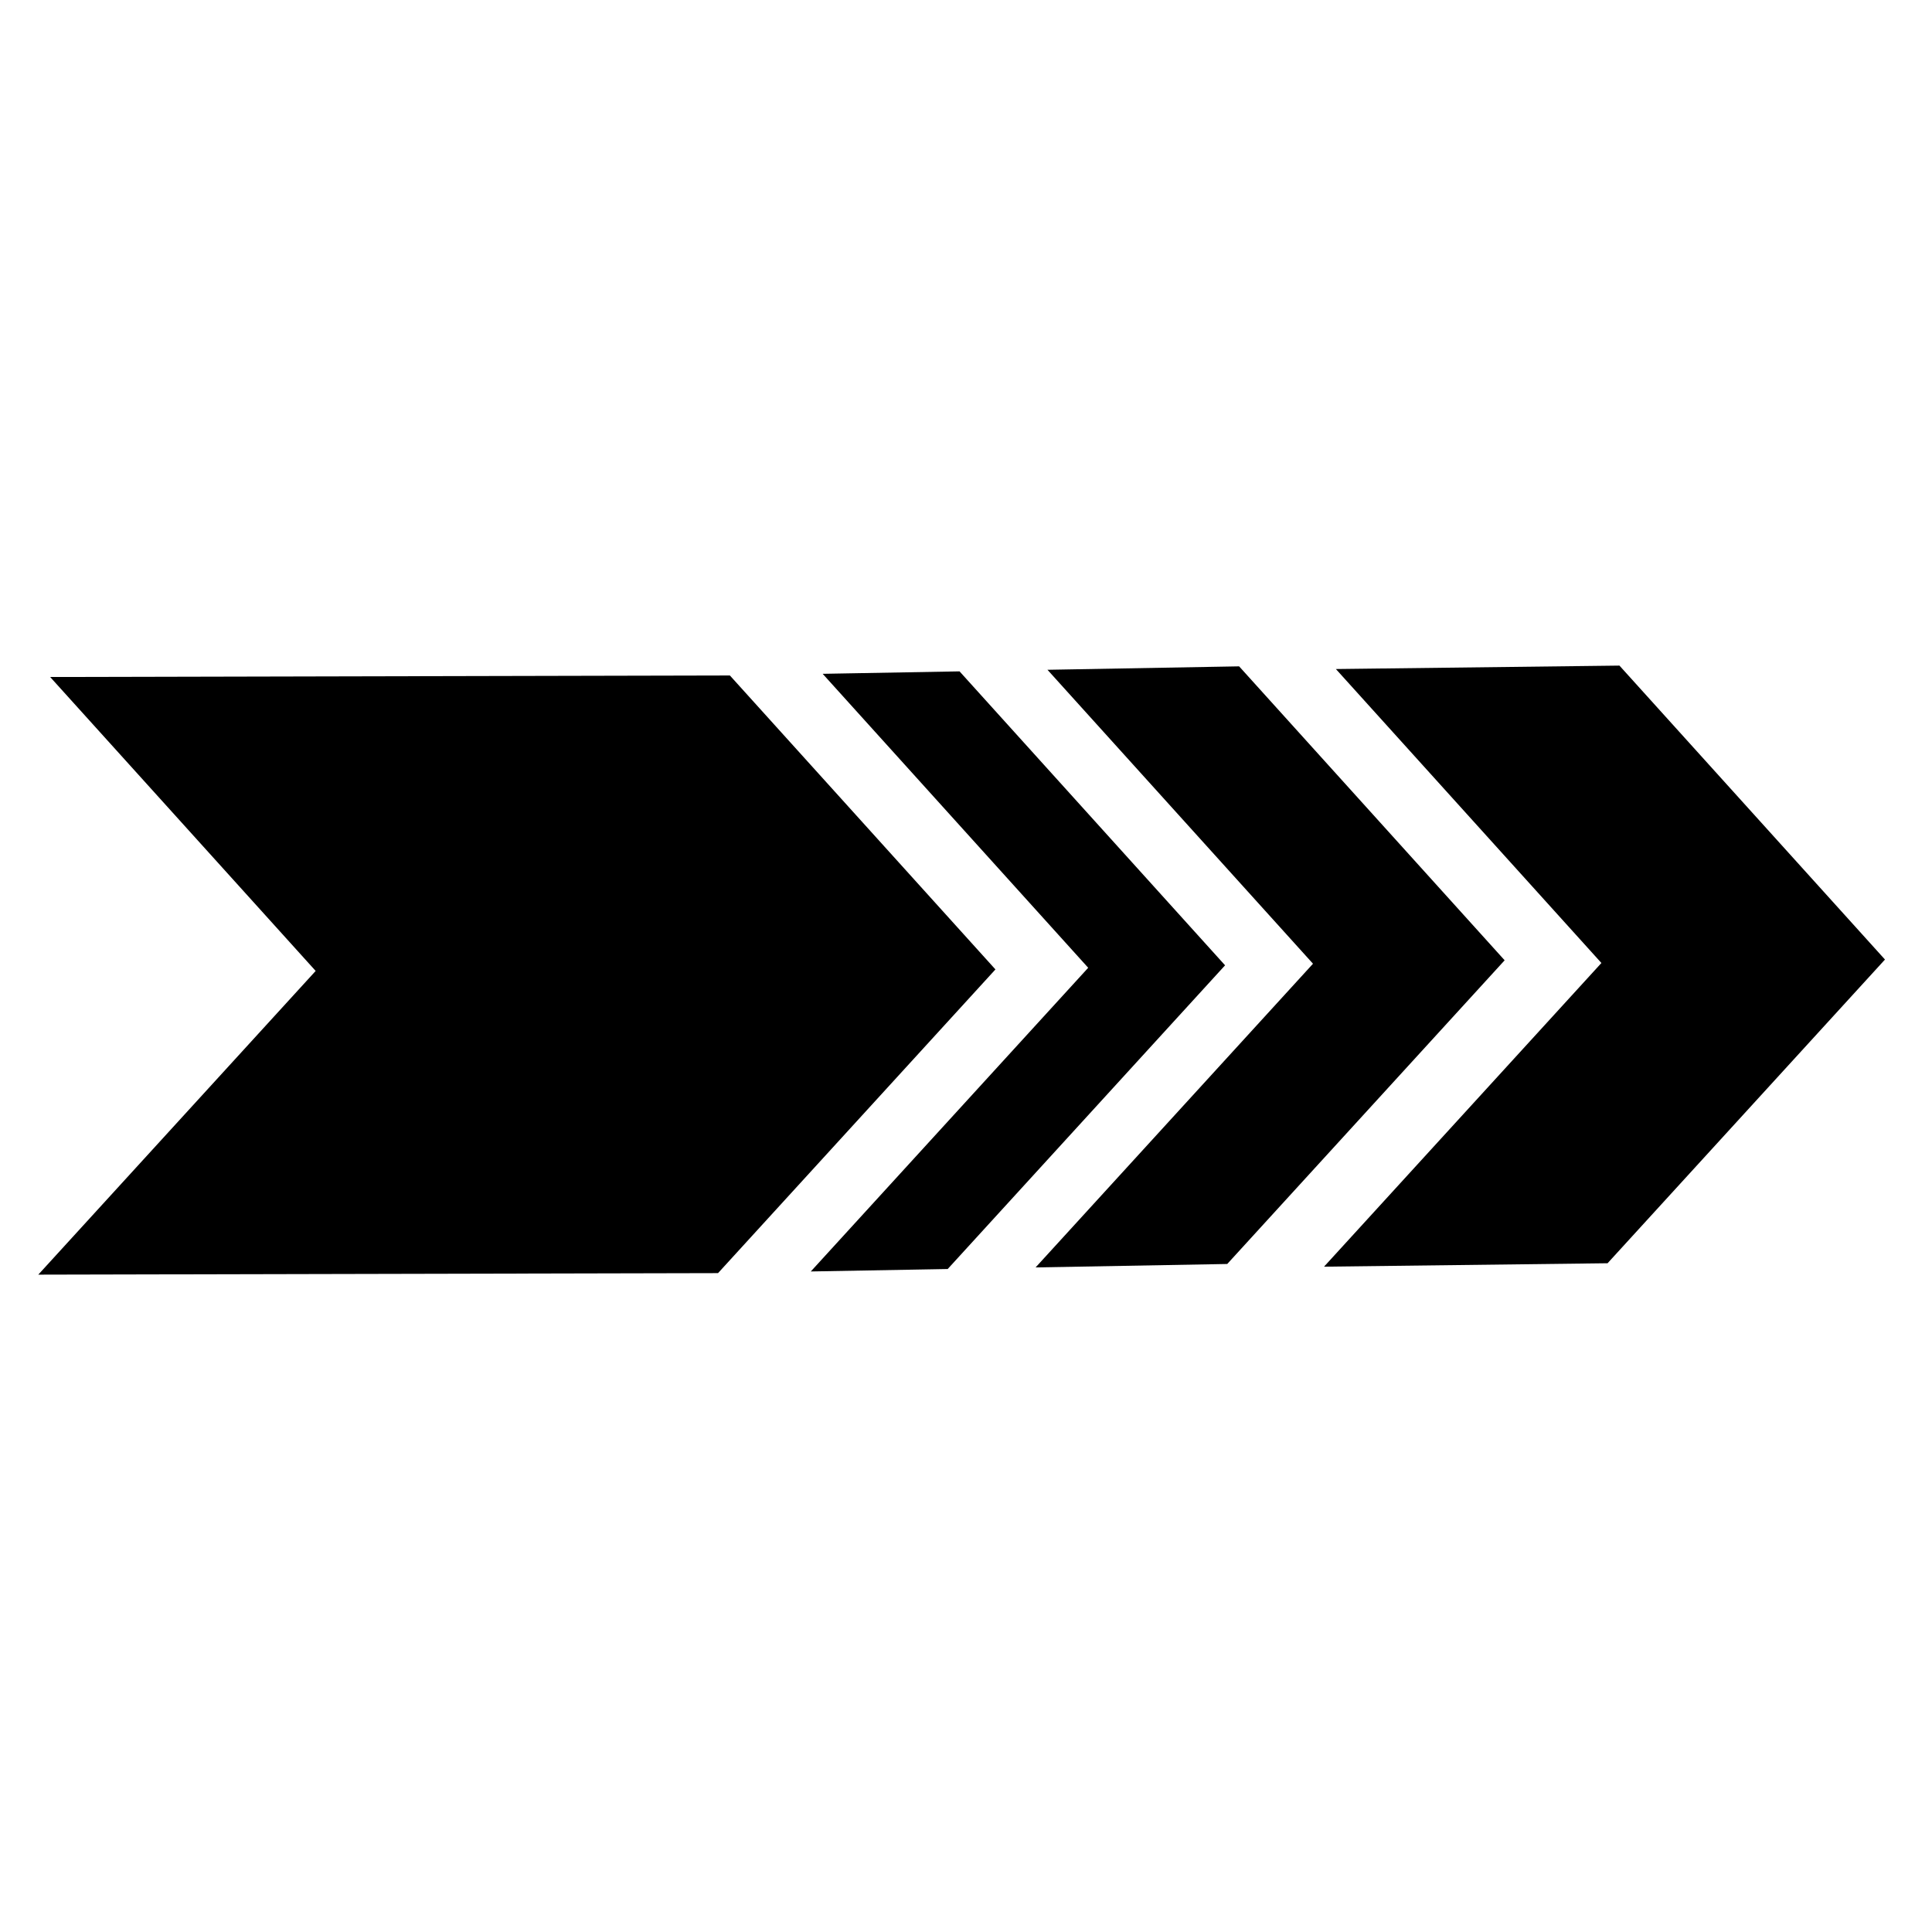
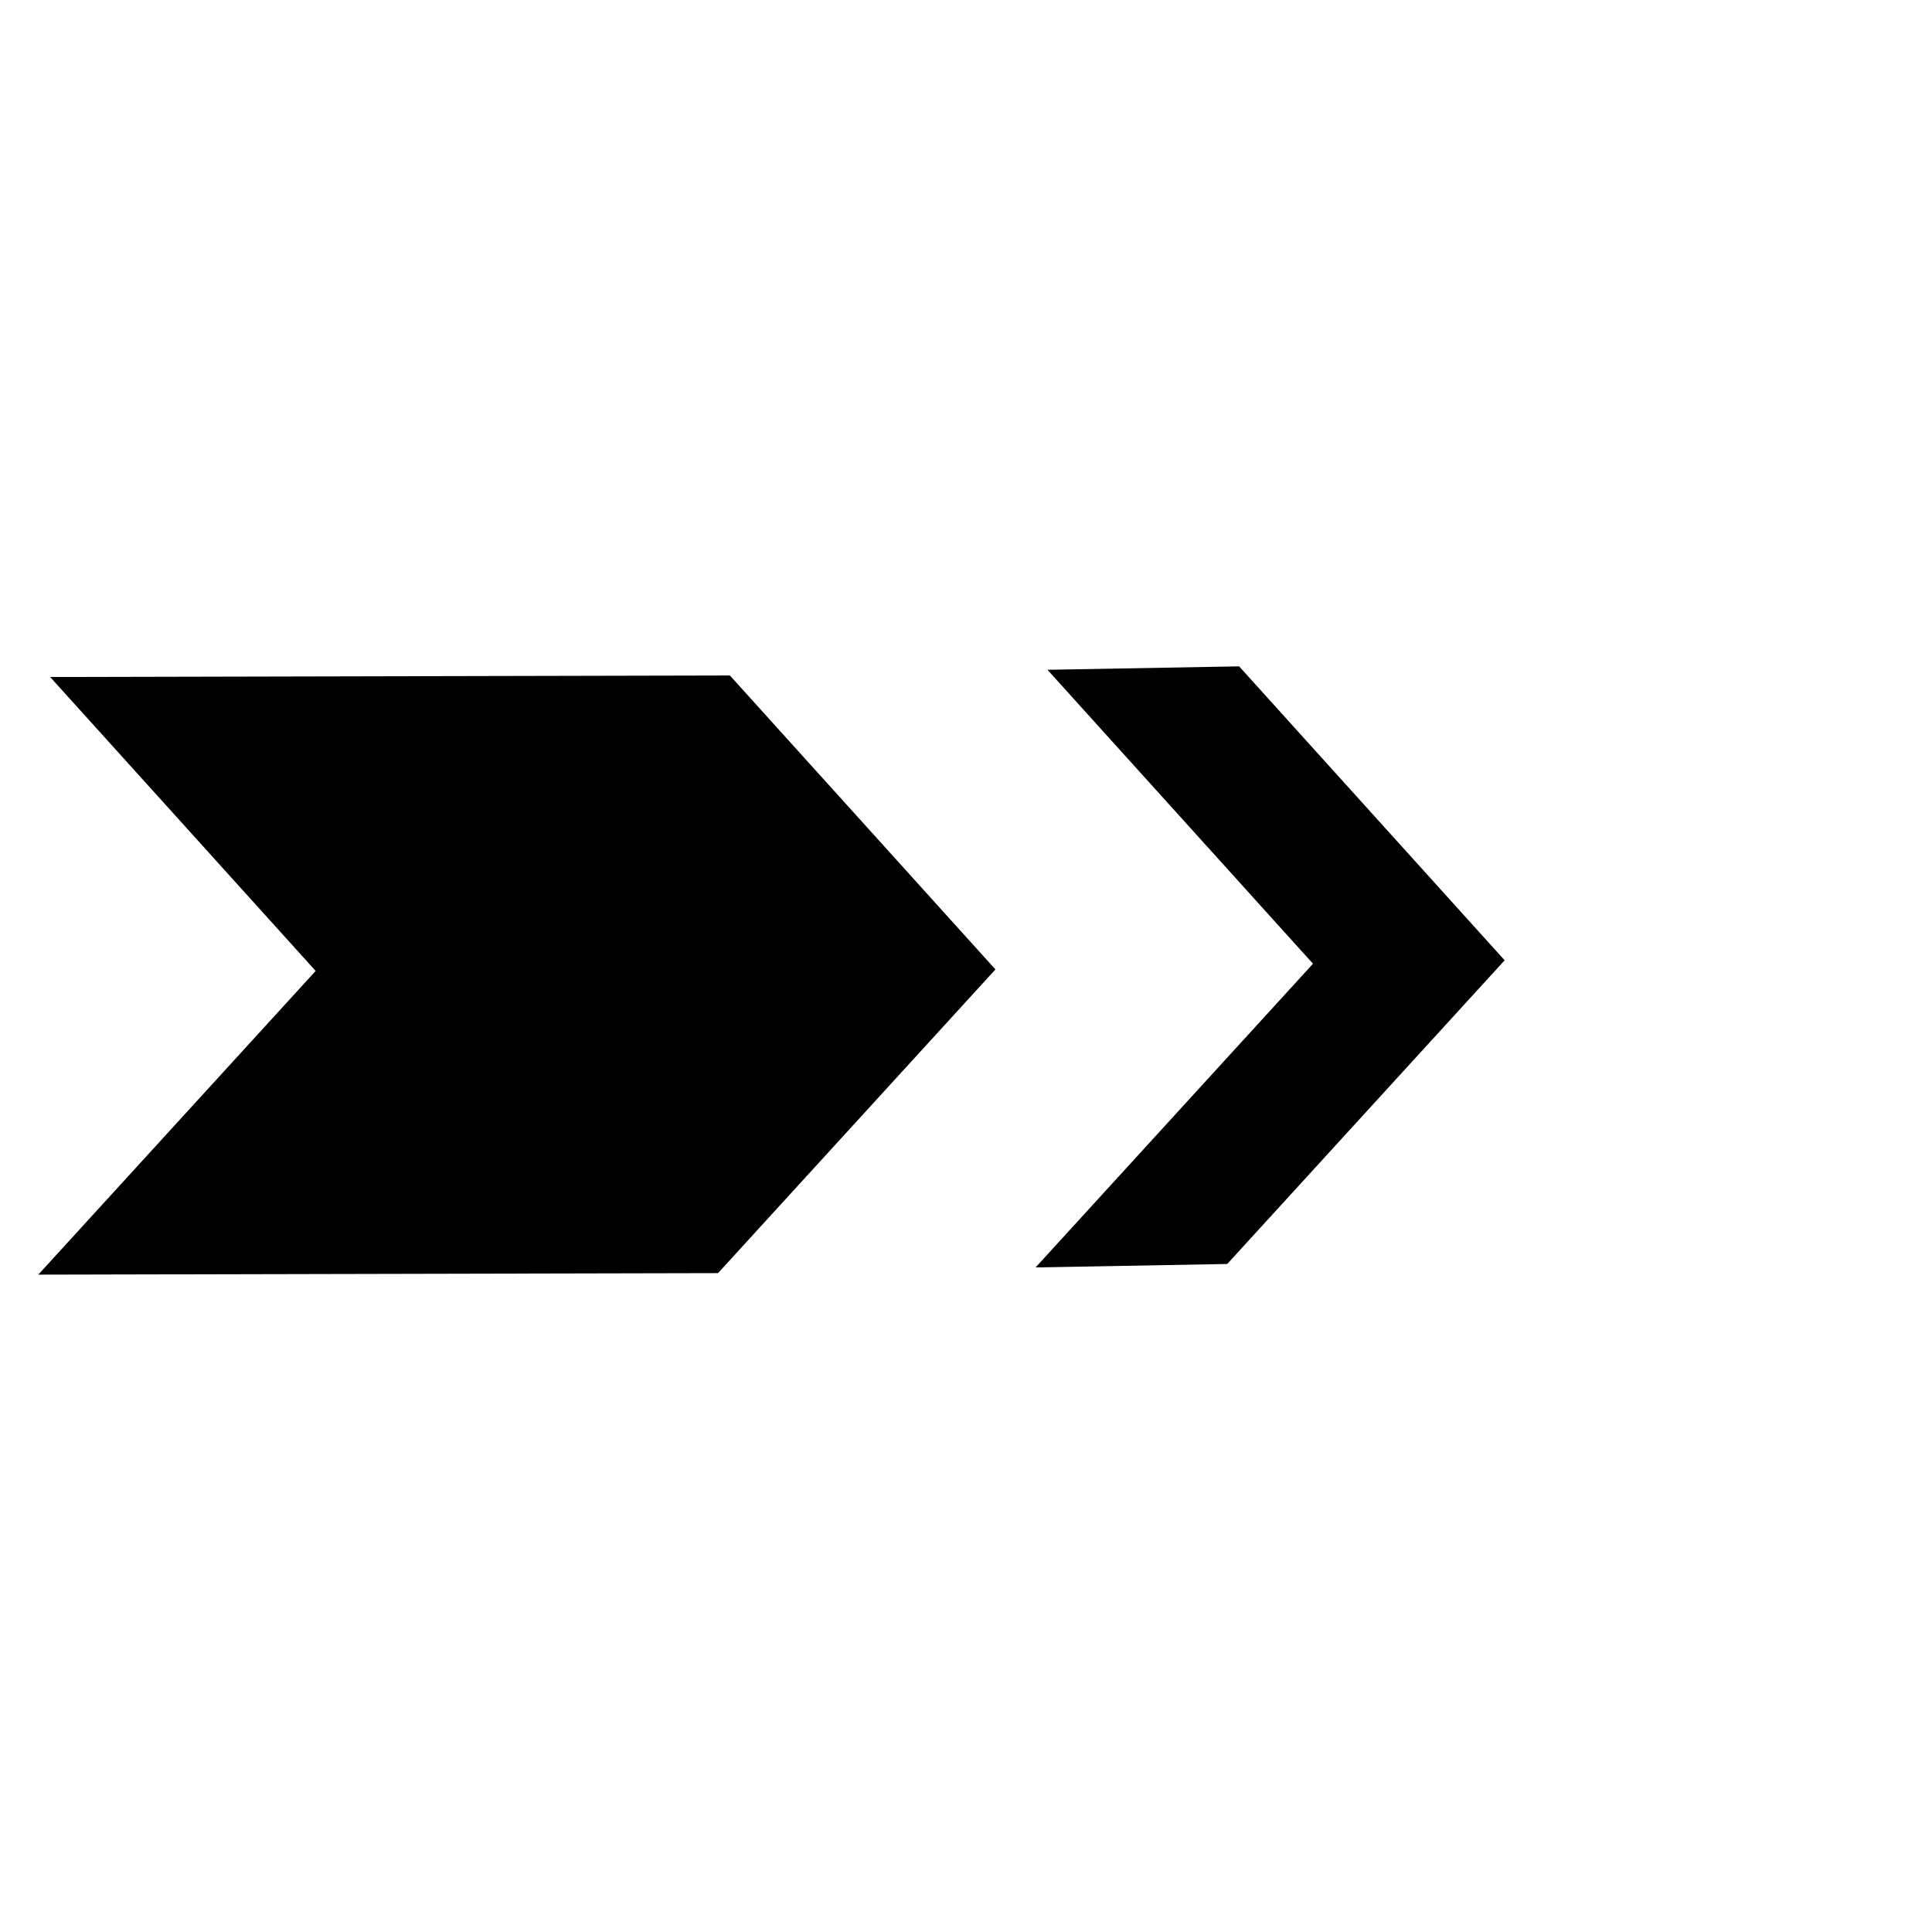
<svg xmlns="http://www.w3.org/2000/svg" fill="#000000" width="800px" height="800px" version="1.1" viewBox="144 144 512 512">
  <g>
    <path d="m472.38 320.59-50.789 0.91 70.367 77.898-73.516 80.484 50.789-0.914 73.516-80.48z" />
-     <path d="m573.17 320.39-75.148 0.91 70.367 77.902-73.508 80.48 75.141-0.91 73.516-80.484z" />
-     <path d="m398.29 321.92-36.273 0.648 70.367 77.902-73.512 80.48 36.277-0.648 73.508-80.484z" />
    <path d="m337.43 323.01-180.14 0.402 70.363 77.898-73.508 80.484 180.14-0.402 73.516-80.484z" />
  </g>
</svg>